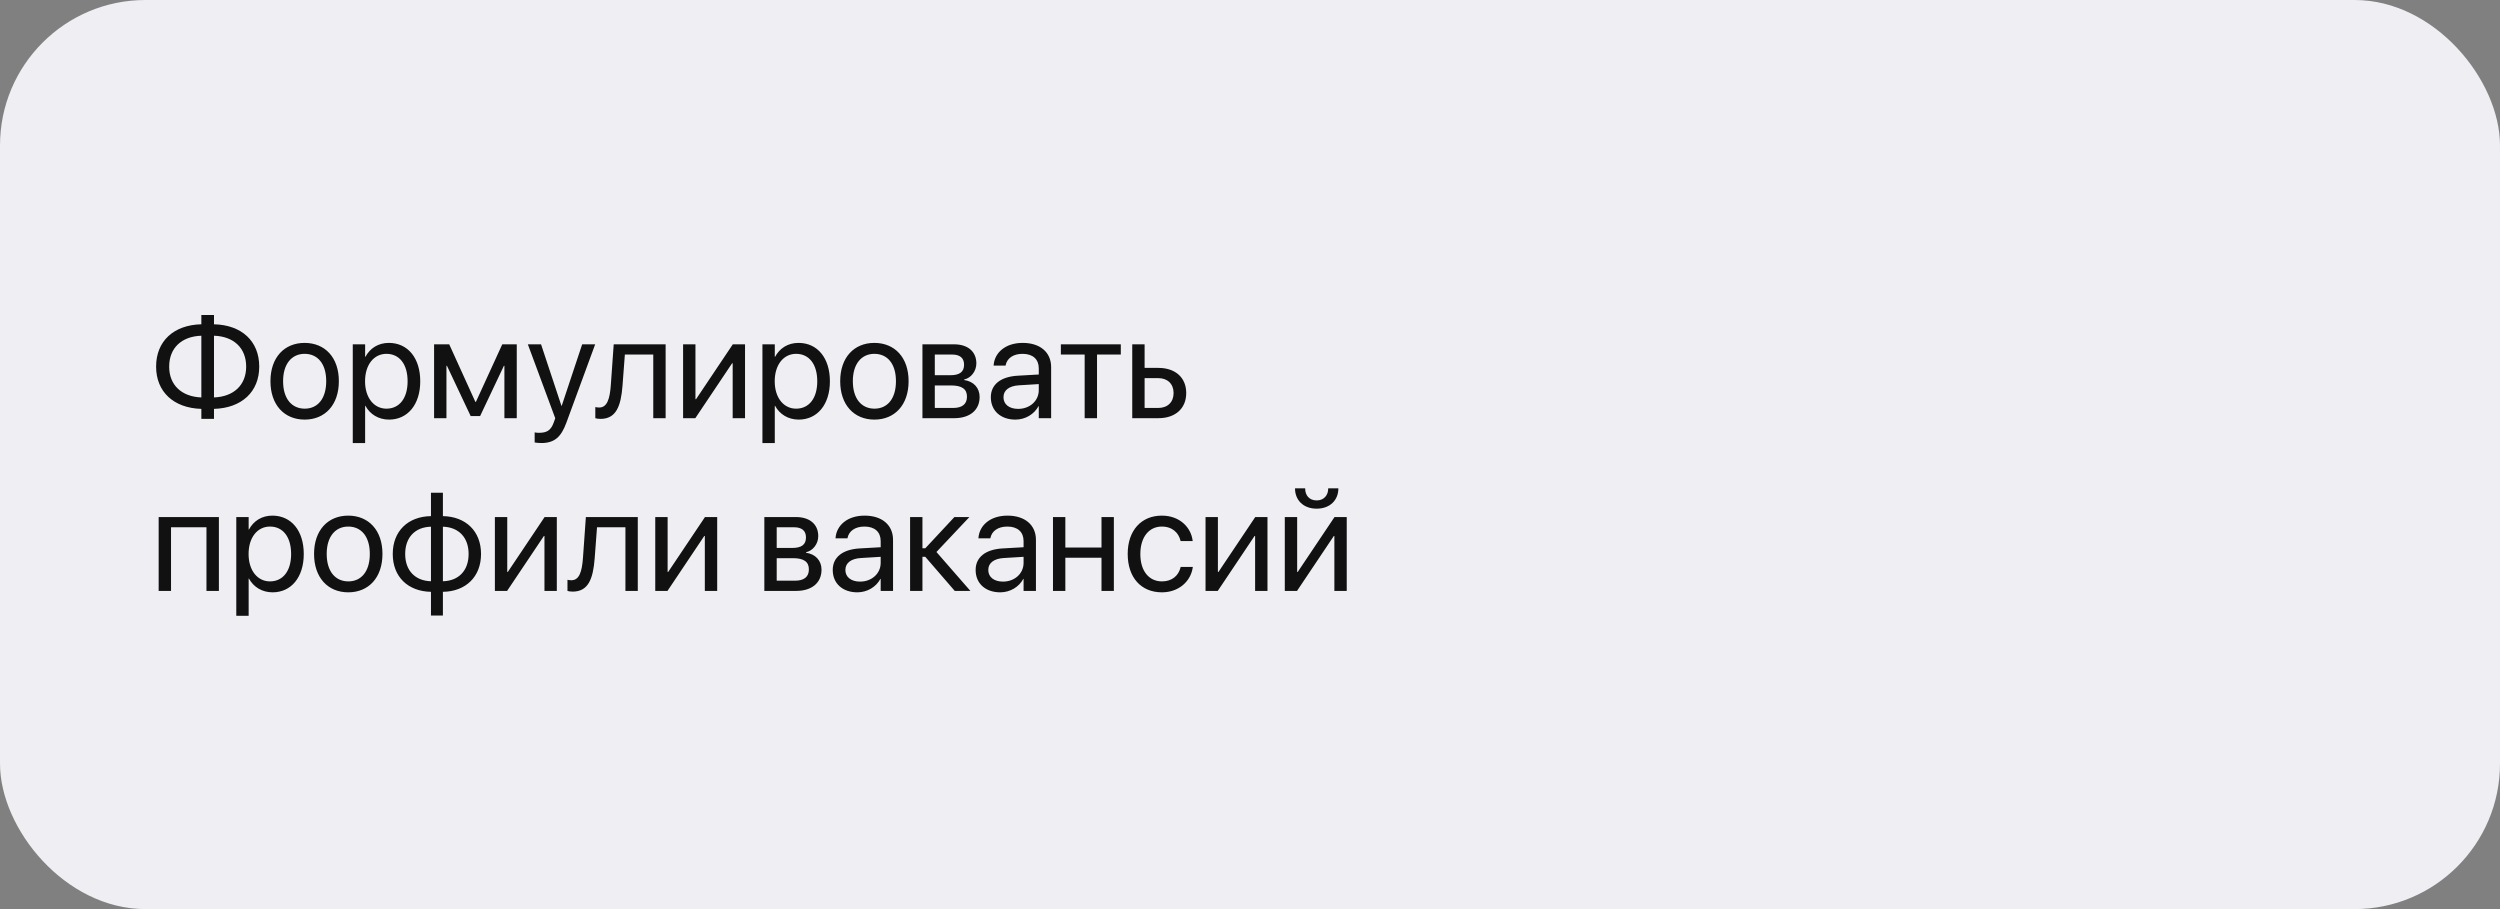
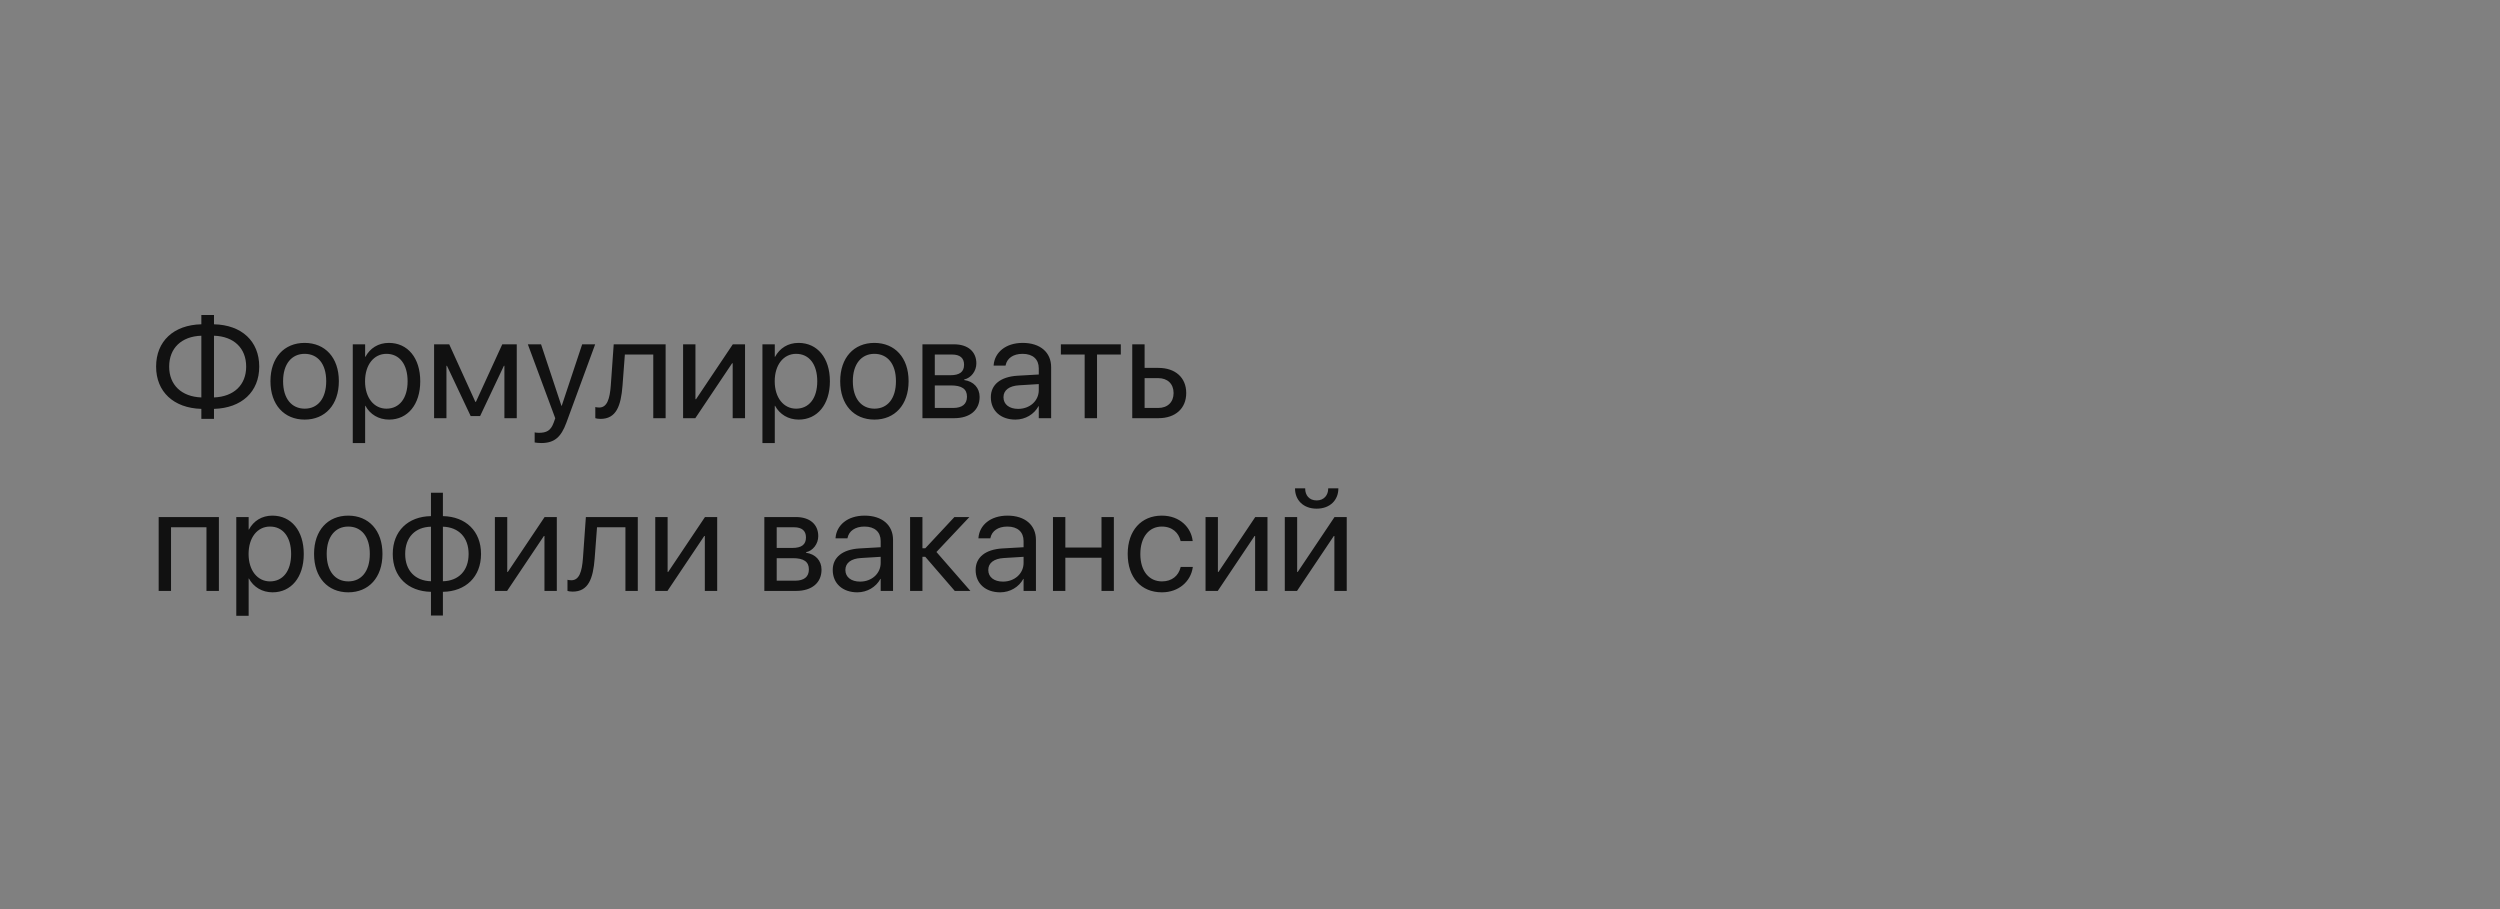
<svg xmlns="http://www.w3.org/2000/svg" width="550" height="200" viewBox="0 0 550 200" fill="none">
  <rect x="0" y="0" width="550" height="200" fill="#808080" stroke="none" />
-   <rect width="550" height="200" rx="32" fill="#EEEEF3" />
  <path d="M44.297 92.156V89.953C38.188 89.781 34.344 86.172 34.344 80.672V80.641C34.344 75.078 38.188 71.484 44.297 71.344V69.297H47.078V71.344C53.188 71.484 57.031 75.078 57.031 80.641V80.672C57.031 86.172 53.188 89.781 47.078 89.953V92.156H44.297ZM37.219 80.672C37.219 84.672 39.906 87.266 44.297 87.438V73.859C39.906 74 37.219 76.609 37.219 80.641V80.672ZM47.078 73.859V87.438C51.469 87.266 54.156 84.672 54.156 80.672V80.641C54.156 76.609 51.469 74 47.078 73.859ZM67.031 92.312C62.516 92.312 59.5 89.047 59.5 83.875V83.844C59.5 78.672 62.531 75.438 67.016 75.438C71.5 75.438 74.547 78.656 74.547 83.844V83.875C74.547 89.062 71.516 92.312 67.031 92.312ZM67.047 89.906C69.906 89.906 71.766 87.688 71.766 83.875V83.844C71.766 80.031 69.891 77.844 67.016 77.844C64.188 77.844 62.281 80.047 62.281 83.844V83.875C62.281 87.703 64.172 89.906 67.047 89.906ZM77.609 97.469V75.75H80.328V78.5H80.391C81.406 76.609 83.219 75.438 85.547 75.438C89.703 75.438 92.453 78.75 92.453 83.875V83.891C92.453 89.016 89.672 92.312 85.594 92.312C83.297 92.312 81.406 91.156 80.391 89.281H80.328V97.469H77.609ZM85.016 89.906C87.891 89.906 89.672 87.594 89.672 83.891V83.875C89.672 80.141 87.891 77.844 85.016 77.844C82.266 77.844 80.312 80.234 80.312 83.875V83.891C80.312 87.516 82.281 89.906 85.016 89.906ZM98.219 92H95.5V75.75H98.828L104.578 88.406H104.703L110.5 75.75H113.688V92H110.969V80.469H110.859L105.625 91.531H103.547L98.328 80.469H98.219V92ZM119.078 97.469C118.547 97.469 117.969 97.406 117.625 97.344V95.125C117.859 95.172 118.172 95.219 118.5 95.219C120.219 95.219 121.172 94.781 121.828 92.938L122.156 92.016L116.125 75.75H119.031L123.516 89.281H123.578L128.078 75.75H130.938L124.594 93.016C123.438 96.125 122.016 97.469 119.078 97.469ZM136.953 84.844C136.609 89.328 135.562 92.156 132.109 92.156C131.594 92.156 131.188 92.078 130.969 92V89.547C131.109 89.594 131.406 89.656 131.828 89.656C133.562 89.656 134.156 87.766 134.375 84.781L135.016 75.75H146.438V92H143.719V78H137.469L136.953 84.844ZM150.281 92V75.75H153V87.828H153.125L161.219 75.75H163.906V92H161.188V79.922H161.062L152.969 92H150.281ZM167.734 97.469V75.75H170.453V78.5H170.516C171.531 76.609 173.344 75.438 175.672 75.438C179.828 75.438 182.578 78.75 182.578 83.875V83.891C182.578 89.016 179.797 92.312 175.719 92.312C173.422 92.312 171.531 91.156 170.516 89.281H170.453V97.469H167.734ZM175.141 89.906C178.016 89.906 179.797 87.594 179.797 83.891V83.875C179.797 80.141 178.016 77.844 175.141 77.844C172.391 77.844 170.438 80.234 170.438 83.875V83.891C170.438 87.516 172.406 89.906 175.141 89.906ZM192.375 92.312C187.859 92.312 184.844 89.047 184.844 83.875V83.844C184.844 78.672 187.875 75.438 192.359 75.438C196.844 75.438 199.891 78.656 199.891 83.844V83.875C199.891 89.062 196.859 92.312 192.375 92.312ZM192.391 89.906C195.25 89.906 197.109 87.688 197.109 83.875V83.844C197.109 80.031 195.234 77.844 192.359 77.844C189.531 77.844 187.625 80.047 187.625 83.844V83.875C187.625 87.703 189.516 89.906 192.391 89.906ZM202.938 92V75.75H209.891C212.938 75.75 214.797 77.359 214.797 79.938V79.969C214.797 81.641 213.625 83.172 212.125 83.484V83.609C214.172 83.891 215.516 85.328 215.516 87.312V87.344C215.516 90.203 213.391 92 209.938 92H202.938ZM205.656 82.547H209.078C211.125 82.547 212.094 81.812 212.094 80.25V80.219C212.094 78.766 211.188 78 209.484 78H205.656V82.547ZM205.656 89.75H209.703C211.672 89.75 212.734 88.906 212.734 87.281V87.25C212.734 85.578 211.594 84.797 209.219 84.797H205.656V89.75ZM223.391 92.312C220.156 92.312 217.984 90.359 217.984 87.406V87.375C217.984 84.609 220.141 82.875 223.875 82.656L228.531 82.391V81.031C228.531 79.047 227.234 77.844 224.969 77.844C222.875 77.844 221.562 78.844 221.25 80.297L221.219 80.438H218.594L218.609 80.266C218.844 77.594 221.172 75.438 225 75.438C228.844 75.438 231.25 77.516 231.25 80.766V92H228.531V89.359H228.469C227.516 91.141 225.562 92.312 223.391 92.312ZM220.766 87.406C220.766 88.969 222.047 89.953 224 89.953C226.562 89.953 228.531 88.188 228.531 85.828V84.5L224.188 84.766C222.016 84.891 220.766 85.859 220.766 87.375V87.406ZM246.578 75.75V78H241.344V92H238.625V78H233.391V75.75H246.578ZM249.094 92V75.75H251.812V80.938H254.859C258.578 80.938 260.969 83.078 260.969 86.453V86.484C260.969 89.859 258.578 92 254.859 92H249.094ZM254.812 83.188H251.812V89.75H254.812C256.891 89.75 258.188 88.453 258.188 86.484V86.453C258.188 84.469 256.875 83.188 254.812 83.188ZM34.906 130V113.75H48.156V130H45.422V116H37.625V130H34.906ZM51.984 135.469V113.75H54.703V116.5H54.766C55.781 114.609 57.594 113.438 59.922 113.438C64.078 113.438 66.828 116.75 66.828 121.875V121.891C66.828 127.016 64.047 130.312 59.969 130.312C57.672 130.312 55.781 129.156 54.766 127.281H54.703V135.469H51.984ZM59.391 127.906C62.266 127.906 64.047 125.594 64.047 121.891V121.875C64.047 118.141 62.266 115.844 59.391 115.844C56.641 115.844 54.688 118.234 54.688 121.875V121.891C54.688 125.516 56.656 127.906 59.391 127.906ZM76.625 130.312C72.109 130.312 69.094 127.047 69.094 121.875V121.844C69.094 116.672 72.125 113.438 76.609 113.438C81.094 113.438 84.141 116.656 84.141 121.844V121.875C84.141 127.062 81.109 130.312 76.625 130.312ZM76.641 127.906C79.5 127.906 81.359 125.688 81.359 121.875V121.844C81.359 118.031 79.484 115.844 76.609 115.844C73.781 115.844 71.875 118.047 71.875 121.844V121.875C71.875 125.703 73.766 127.906 76.641 127.906ZM94.812 135.422V130.203C89.75 130.109 86.406 126.891 86.406 121.891V121.859C86.406 116.859 89.75 113.625 94.812 113.547V108.406H97.438V113.547C102.469 113.641 105.828 116.859 105.828 121.859V121.891C105.828 126.891 102.469 130.125 97.438 130.203V135.422H94.812ZM94.812 127.875V115.875C91.344 115.953 89.141 118.203 89.141 121.859V121.891C89.141 125.531 91.344 127.781 94.812 127.875ZM97.438 127.875C100.891 127.797 103.094 125.547 103.094 121.891V121.859C103.094 118.219 100.891 115.969 97.438 115.875V127.875ZM108.875 130V113.75H111.594V125.828H111.719L119.812 113.75H122.5V130H119.781V117.922H119.656L111.562 130H108.875ZM130.828 122.844C130.484 127.328 129.438 130.156 125.984 130.156C125.469 130.156 125.062 130.078 124.844 130V127.547C124.984 127.594 125.281 127.656 125.703 127.656C127.438 127.656 128.031 125.766 128.25 122.781L128.891 113.75H140.312V130H137.594V116H131.344L130.828 122.844ZM144.156 130V113.75H146.875V125.828H147L155.094 113.75H157.781V130H155.062V117.922H154.938L146.844 130H144.156ZM168.156 130V113.75H175.109C178.156 113.75 180.016 115.359 180.016 117.938V117.969C180.016 119.641 178.844 121.172 177.344 121.484V121.609C179.391 121.891 180.734 123.328 180.734 125.312V125.344C180.734 128.203 178.609 130 175.156 130H168.156ZM170.875 120.547H174.297C176.344 120.547 177.312 119.812 177.312 118.25V118.219C177.312 116.766 176.406 116 174.703 116H170.875V120.547ZM170.875 127.75H174.922C176.891 127.75 177.953 126.906 177.953 125.281V125.25C177.953 123.578 176.812 122.797 174.438 122.797H170.875V127.75ZM188.609 130.312C185.375 130.312 183.203 128.359 183.203 125.406V125.375C183.203 122.609 185.359 120.875 189.094 120.656L193.75 120.391V119.031C193.75 117.047 192.453 115.844 190.188 115.844C188.094 115.844 186.781 116.844 186.469 118.297L186.438 118.438H183.812L183.828 118.266C184.062 115.594 186.391 113.438 190.219 113.438C194.062 113.438 196.469 115.516 196.469 118.766V130H193.75V127.359H193.688C192.734 129.141 190.781 130.312 188.609 130.312ZM185.984 125.406C185.984 126.969 187.266 127.953 189.219 127.953C191.781 127.953 193.75 126.188 193.75 123.828V122.5L189.406 122.766C187.234 122.891 185.984 123.859 185.984 125.375V125.406ZM203.562 122.5H202.938V130H200.219V113.75H202.938V120.625H203.562L209.969 113.75H213.266L206.016 121.438L213.484 130H210.047L203.562 122.5ZM220.047 130.312C216.812 130.312 214.641 128.359 214.641 125.406V125.375C214.641 122.609 216.797 120.875 220.531 120.656L225.188 120.391V119.031C225.188 117.047 223.891 115.844 221.625 115.844C219.531 115.844 218.219 116.844 217.906 118.297L217.875 118.438H215.25L215.266 118.266C215.5 115.594 217.828 113.438 221.656 113.438C225.5 113.438 227.906 115.516 227.906 118.766V130H225.188V127.359H225.125C224.172 129.141 222.219 130.312 220.047 130.312ZM217.422 125.406C217.422 126.969 218.703 127.953 220.656 127.953C223.219 127.953 225.188 126.188 225.188 123.828V122.5L220.844 122.766C218.672 122.891 217.422 123.859 217.422 125.375V125.406ZM242.328 130V122.703H234.375V130H231.656V113.75H234.375V120.453H242.328V113.75H245.047V130H242.328ZM255.625 130.312C251.016 130.312 248.094 127.031 248.094 121.859V121.844C248.094 116.719 251.078 113.438 255.594 113.438C259.641 113.438 262.031 116.125 262.375 118.906L262.391 119.031H259.734L259.703 118.906C259.297 117.281 257.984 115.844 255.594 115.844C252.766 115.844 250.875 118.188 250.875 121.875V121.891C250.875 125.672 252.812 127.906 255.625 127.906C257.844 127.906 259.266 126.656 259.719 124.844L259.75 124.719H262.422L262.406 124.828C261.969 127.922 259.297 130.312 255.625 130.312ZM265.219 130V113.75H267.938V125.828H268.062L276.156 113.75H278.844V130H276.125V117.922H276L267.906 130H265.219ZM289.656 111.906C286.672 111.906 284.906 109.953 284.906 107.484V107.438H287.141V107.516C287.141 108.906 287.984 110.094 289.672 110.094C291.297 110.094 292.203 108.906 292.203 107.516V107.438H294.438V107.484C294.438 109.953 292.672 111.906 289.656 111.906ZM282.656 130V113.75H285.375V125.828H285.5L293.594 113.75H296.281V130H293.562V117.922H293.438L285.344 130H282.656Z" fill="#111111" />
</svg>